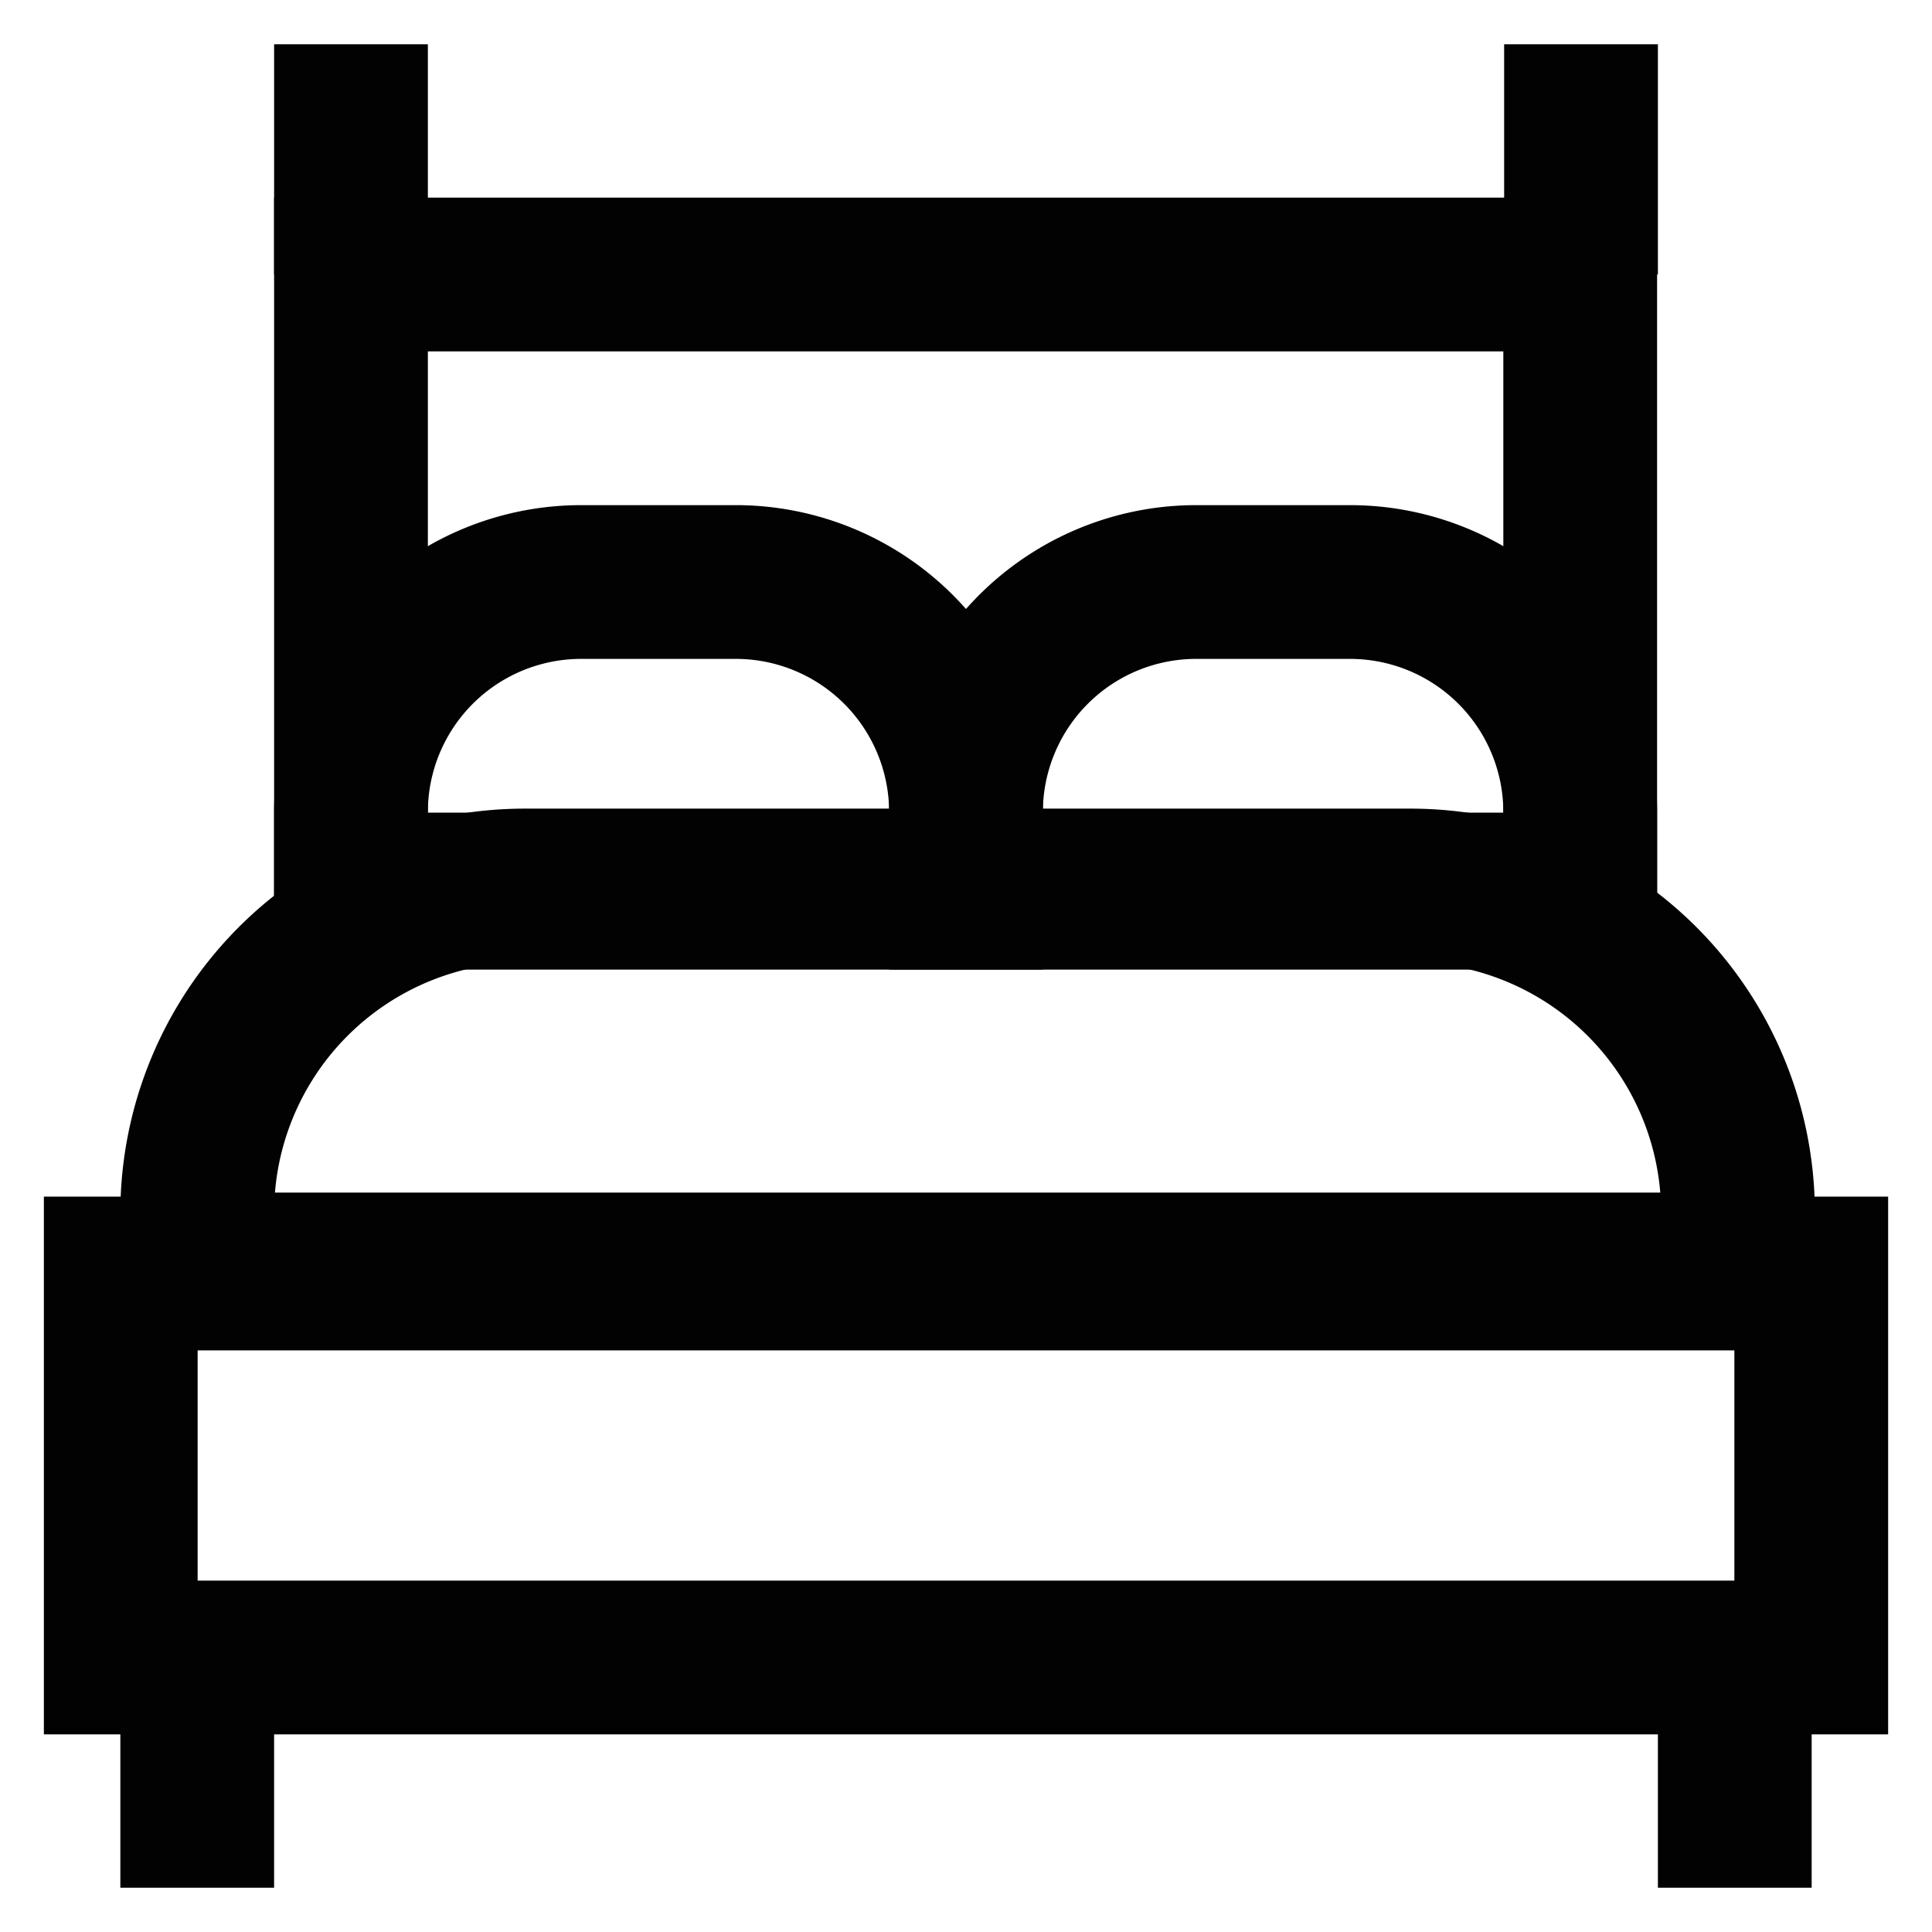
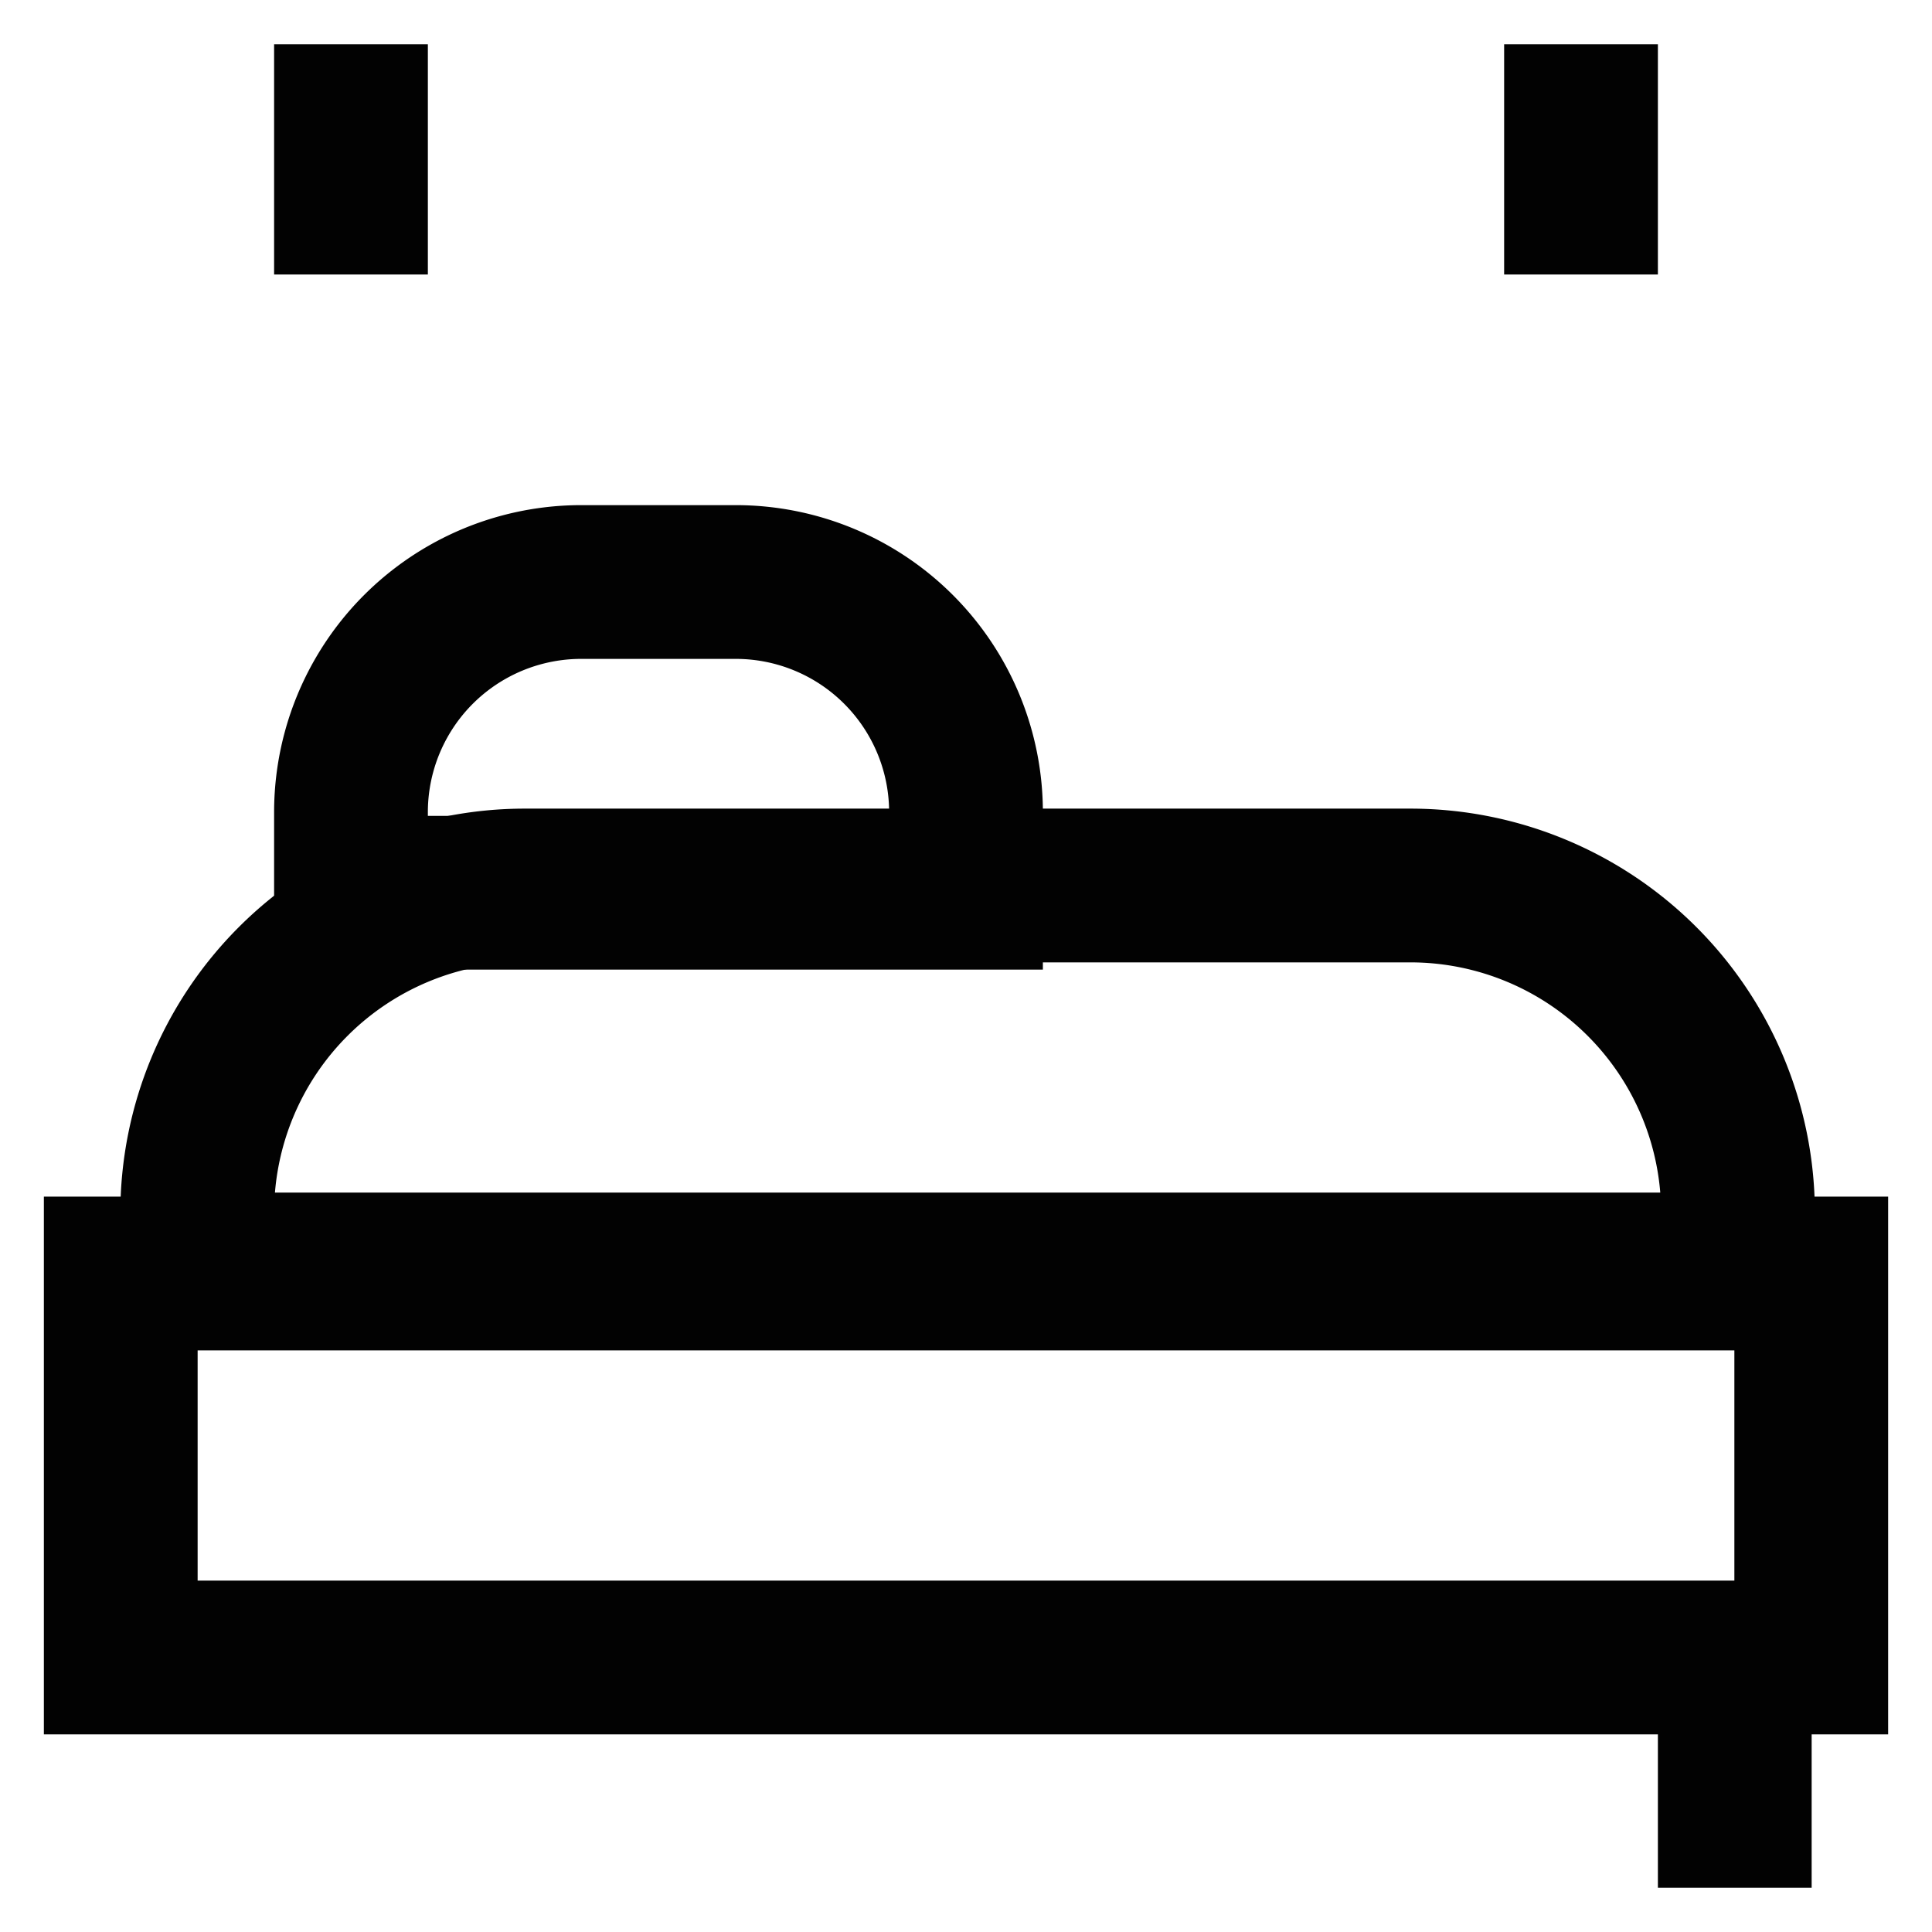
<svg xmlns="http://www.w3.org/2000/svg" width="800px" height="800px" viewBox="0 0 24 24" id="Layer_1" data-name="Layer 1">
  <defs>
    <style>.cls-1{fill:none;stroke:#020202;stroke-miterlimit:10;stroke-width:1.91px;}</style>
  </defs>
-   <line class="cls-1" x1="2.45" y1="23.45" x2="2.45" y2="20.59" />
  <rect class="cls-1" x="1.5" y="15.82" width="21" height="4.77" />
  <path class="cls-1" d="M6.52,11h11a4.07,4.07,0,0,1,4.07,4.07v.7a0,0,0,0,1,0,0H2.45a0,0,0,0,1,0,0v-.7A4.07,4.07,0,0,1,6.52,11Z" />
  <path class="cls-1" d="M7.23,7.23H9.14A2.86,2.86,0,0,1,12,10.09v1a0,0,0,0,1,0,0H4.36a0,0,0,0,1,0,0v-1A2.86,2.86,0,0,1,7.23,7.23Z" />
-   <path class="cls-1" d="M14.86,7.23h1.91a2.86,2.86,0,0,1,2.86,2.86v1a0,0,0,0,1,0,0H12a0,0,0,0,1,0,0v-1A2.86,2.86,0,0,1,14.86,7.23Z" />
-   <rect class="cls-1" x="4.36" y="3.41" width="15.27" height="7.64" />
  <line class="cls-1" x1="21.55" y1="23.45" x2="21.55" y2="20.59" />
  <line class="cls-1" x1="4.36" y1="0.55" x2="4.36" y2="3.41" />
  <line class="cls-1" x1="19.64" y1="0.55" x2="19.64" y2="3.41" />
</svg>